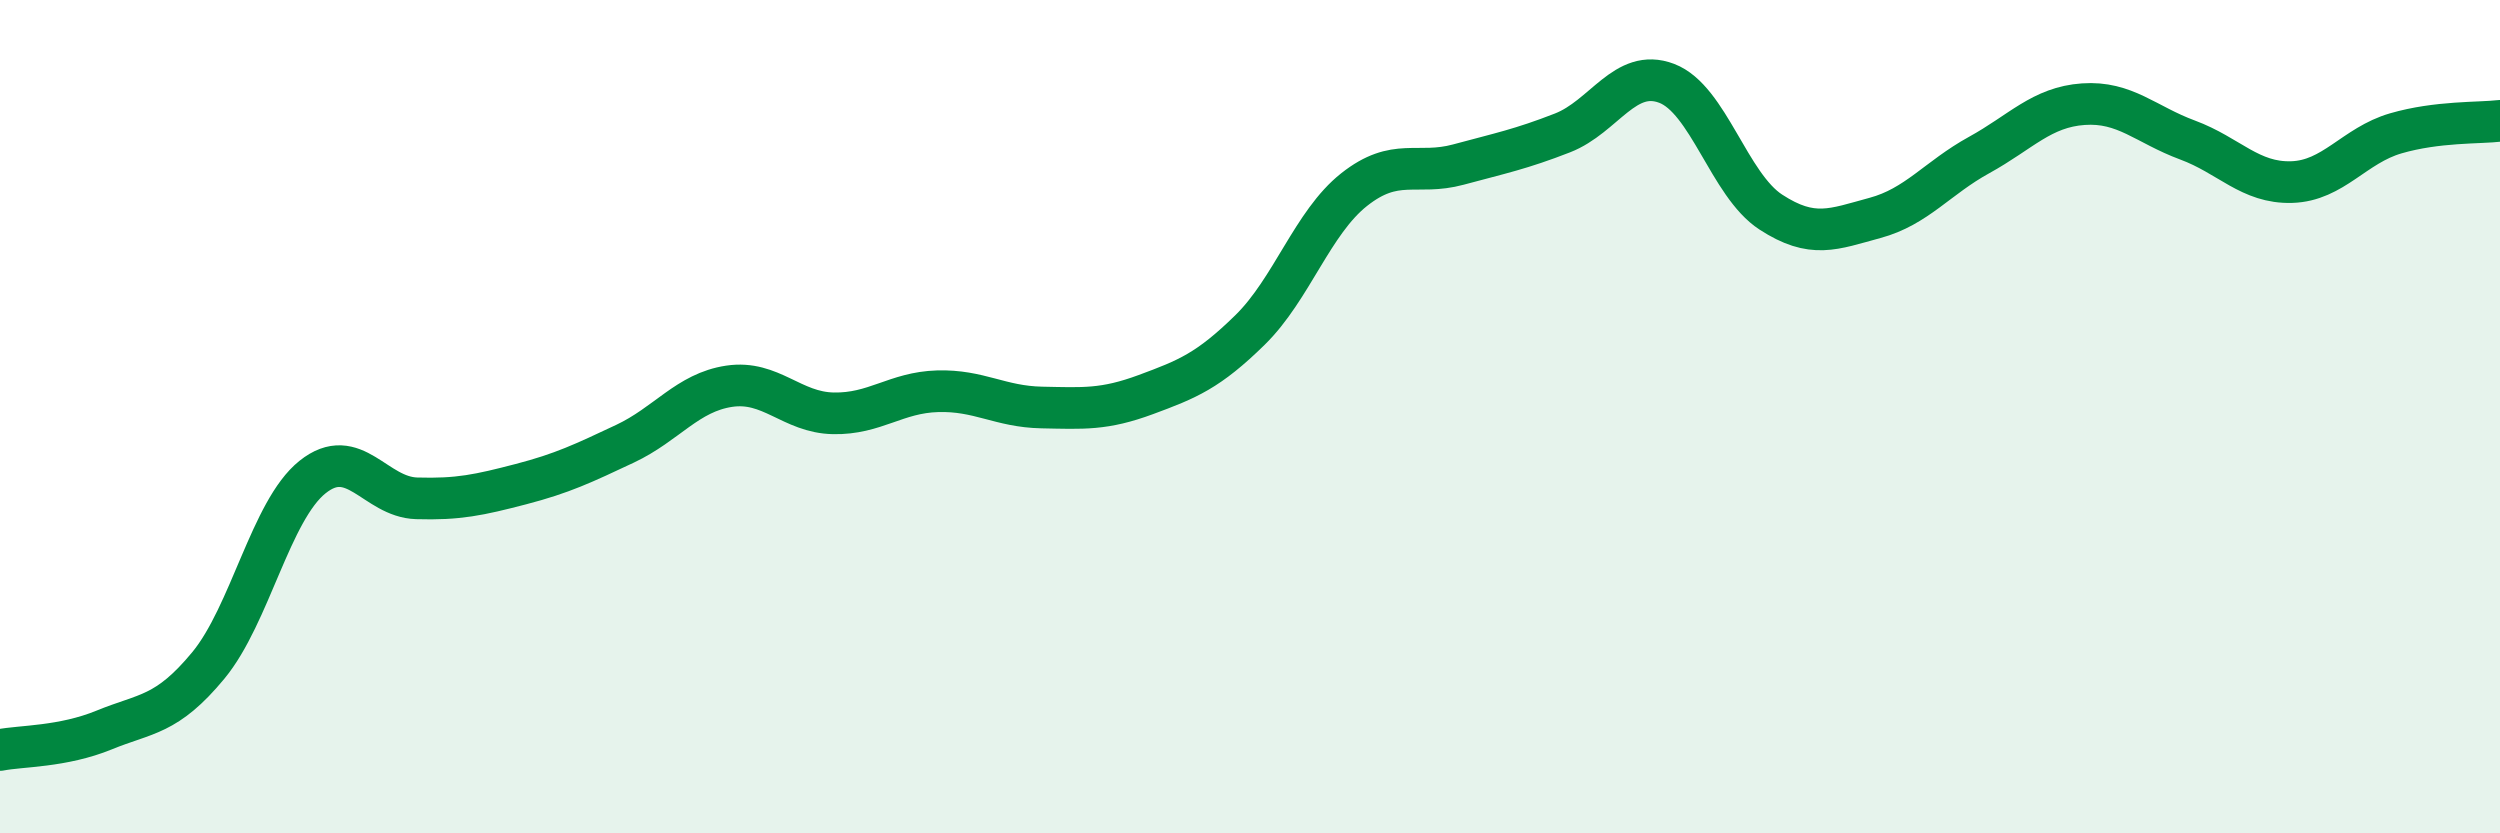
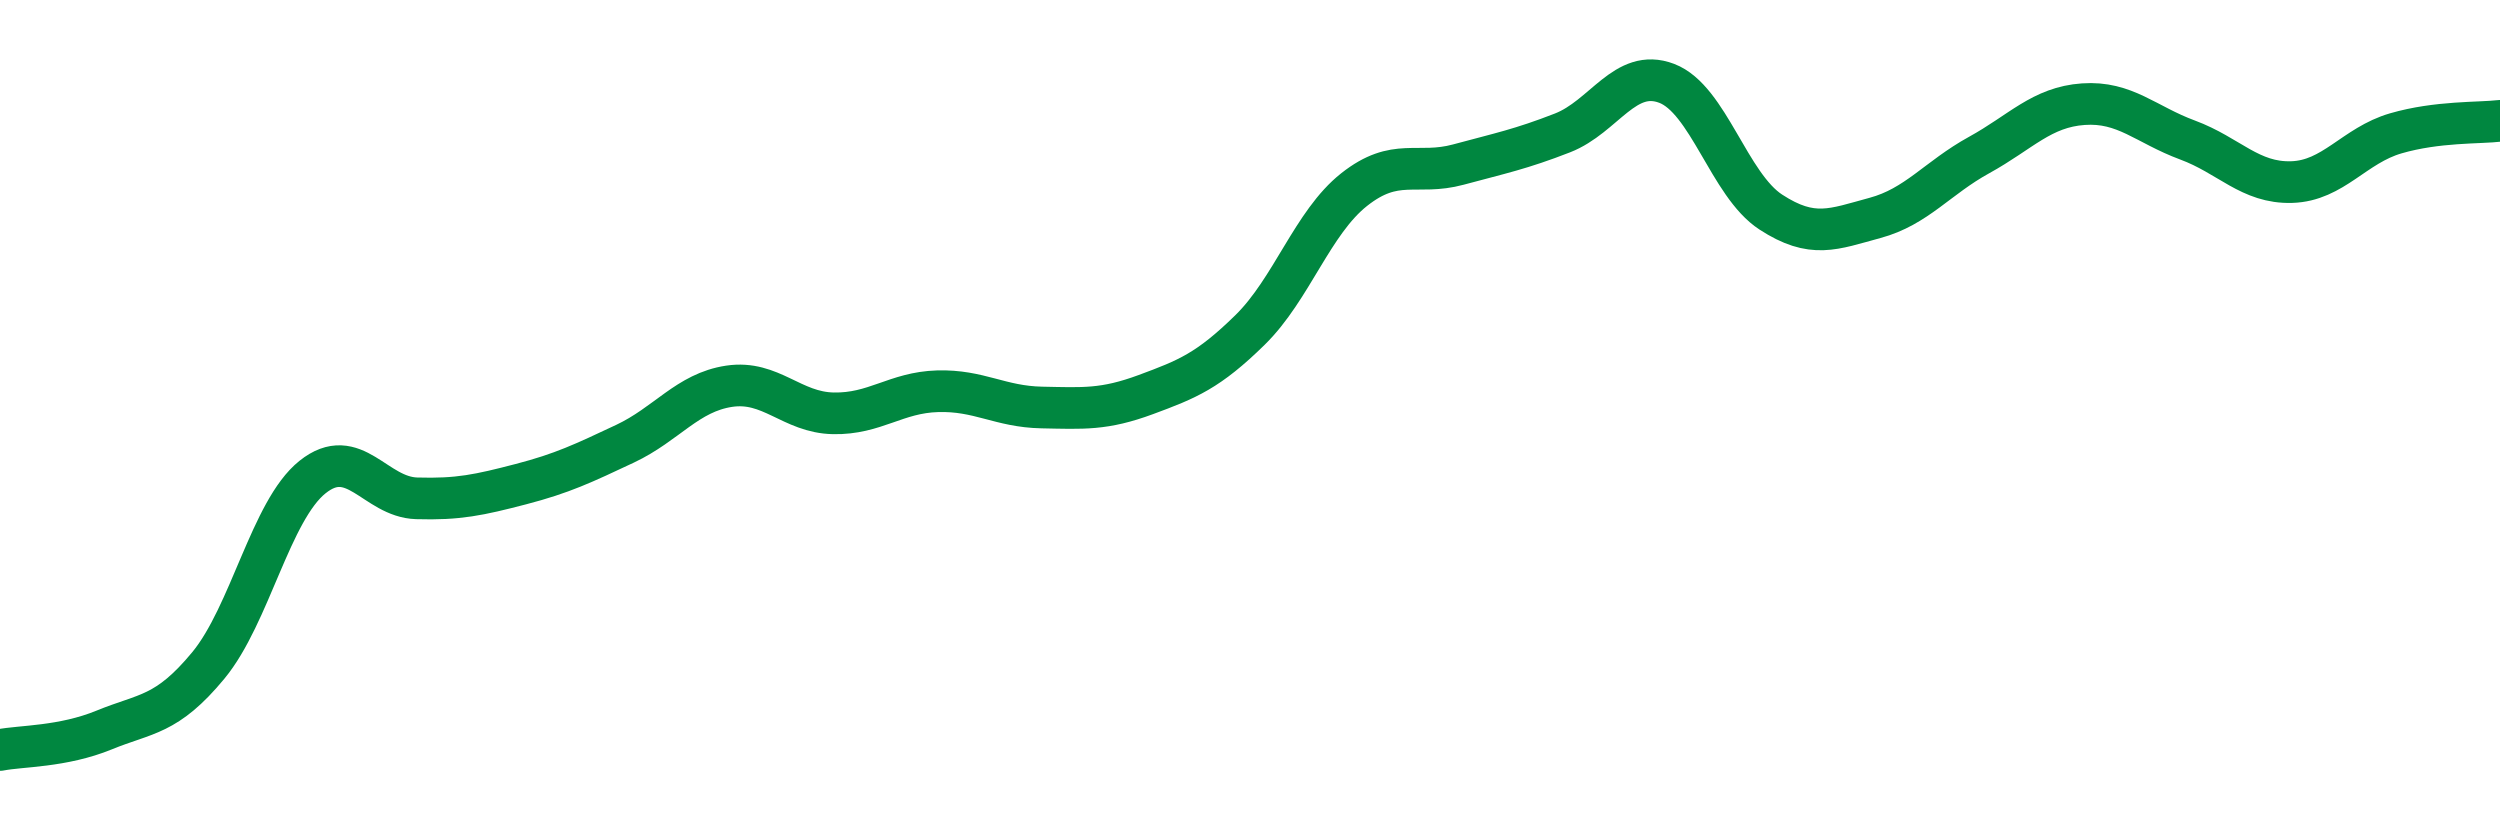
<svg xmlns="http://www.w3.org/2000/svg" width="60" height="20" viewBox="0 0 60 20">
-   <path d="M 0,18 C 0.5,17.9 1.5,17.93 2.5,17.52 C 3.5,17.11 4,17.18 5,15.97 C 6,14.76 6.5,12.25 7.5,11.45 C 8.5,10.65 9,11.93 10,11.96 C 11,11.99 11.5,11.88 12.5,11.62 C 13.5,11.36 14,11.12 15,10.65 C 16,10.18 16.5,9.42 17.5,9.27 C 18.5,9.12 19,9.9 20,9.92 C 21,9.94 21.5,9.42 22.5,9.39 C 23.5,9.36 24,9.76 25,9.78 C 26,9.8 26.5,9.84 27.5,9.47 C 28.5,9.1 29,8.9 30,7.92 C 31,6.94 31.5,5.34 32.5,4.55 C 33.5,3.76 34,4.22 35,3.95 C 36,3.68 36.5,3.58 37.5,3.19 C 38.5,2.8 39,1.62 40,2 C 41,2.38 41.5,4.44 42.5,5.09 C 43.5,5.74 44,5.5 45,5.23 C 46,4.96 46.5,4.27 47.5,3.72 C 48.5,3.17 49,2.57 50,2.5 C 51,2.43 51.5,2.99 52.5,3.36 C 53.5,3.73 54,4.4 55,4.37 C 56,4.34 56.5,3.49 57.5,3.2 C 58.5,2.91 59.5,2.96 60,2.9L60 20L0 20Z" fill="#008740" opacity="0.1" stroke-linecap="round" stroke-linejoin="round" />
  <path d="M 0,18 C 0.5,17.9 1.5,17.93 2.5,17.52 C 3.5,17.11 4,17.18 5,15.97 C 6,14.76 6.5,12.25 7.5,11.45 C 8.5,10.65 9,11.93 10,11.96 C 11,11.99 11.5,11.88 12.5,11.62 C 13.5,11.36 14,11.12 15,10.65 C 16,10.18 16.5,9.42 17.5,9.27 C 18.5,9.12 19,9.9 20,9.92 C 21,9.94 21.5,9.42 22.5,9.39 C 23.5,9.36 24,9.76 25,9.78 C 26,9.8 26.5,9.84 27.5,9.47 C 28.5,9.1 29,8.9 30,7.92 C 31,6.94 31.5,5.34 32.5,4.55 C 33.5,3.76 34,4.22 35,3.95 C 36,3.68 36.5,3.58 37.5,3.19 C 38.5,2.8 39,1.62 40,2 C 41,2.38 41.5,4.44 42.5,5.09 C 43.5,5.74 44,5.5 45,5.23 C 46,4.96 46.5,4.27 47.5,3.72 C 48.5,3.17 49,2.57 50,2.5 C 51,2.43 51.5,2.99 52.5,3.36 C 53.5,3.73 54,4.4 55,4.37 C 56,4.34 56.5,3.49 57.5,3.2 C 58.5,2.91 59.5,2.96 60,2.9" stroke="#008740" stroke-width="1" fill="none" stroke-linecap="round" stroke-linejoin="round" />
</svg>